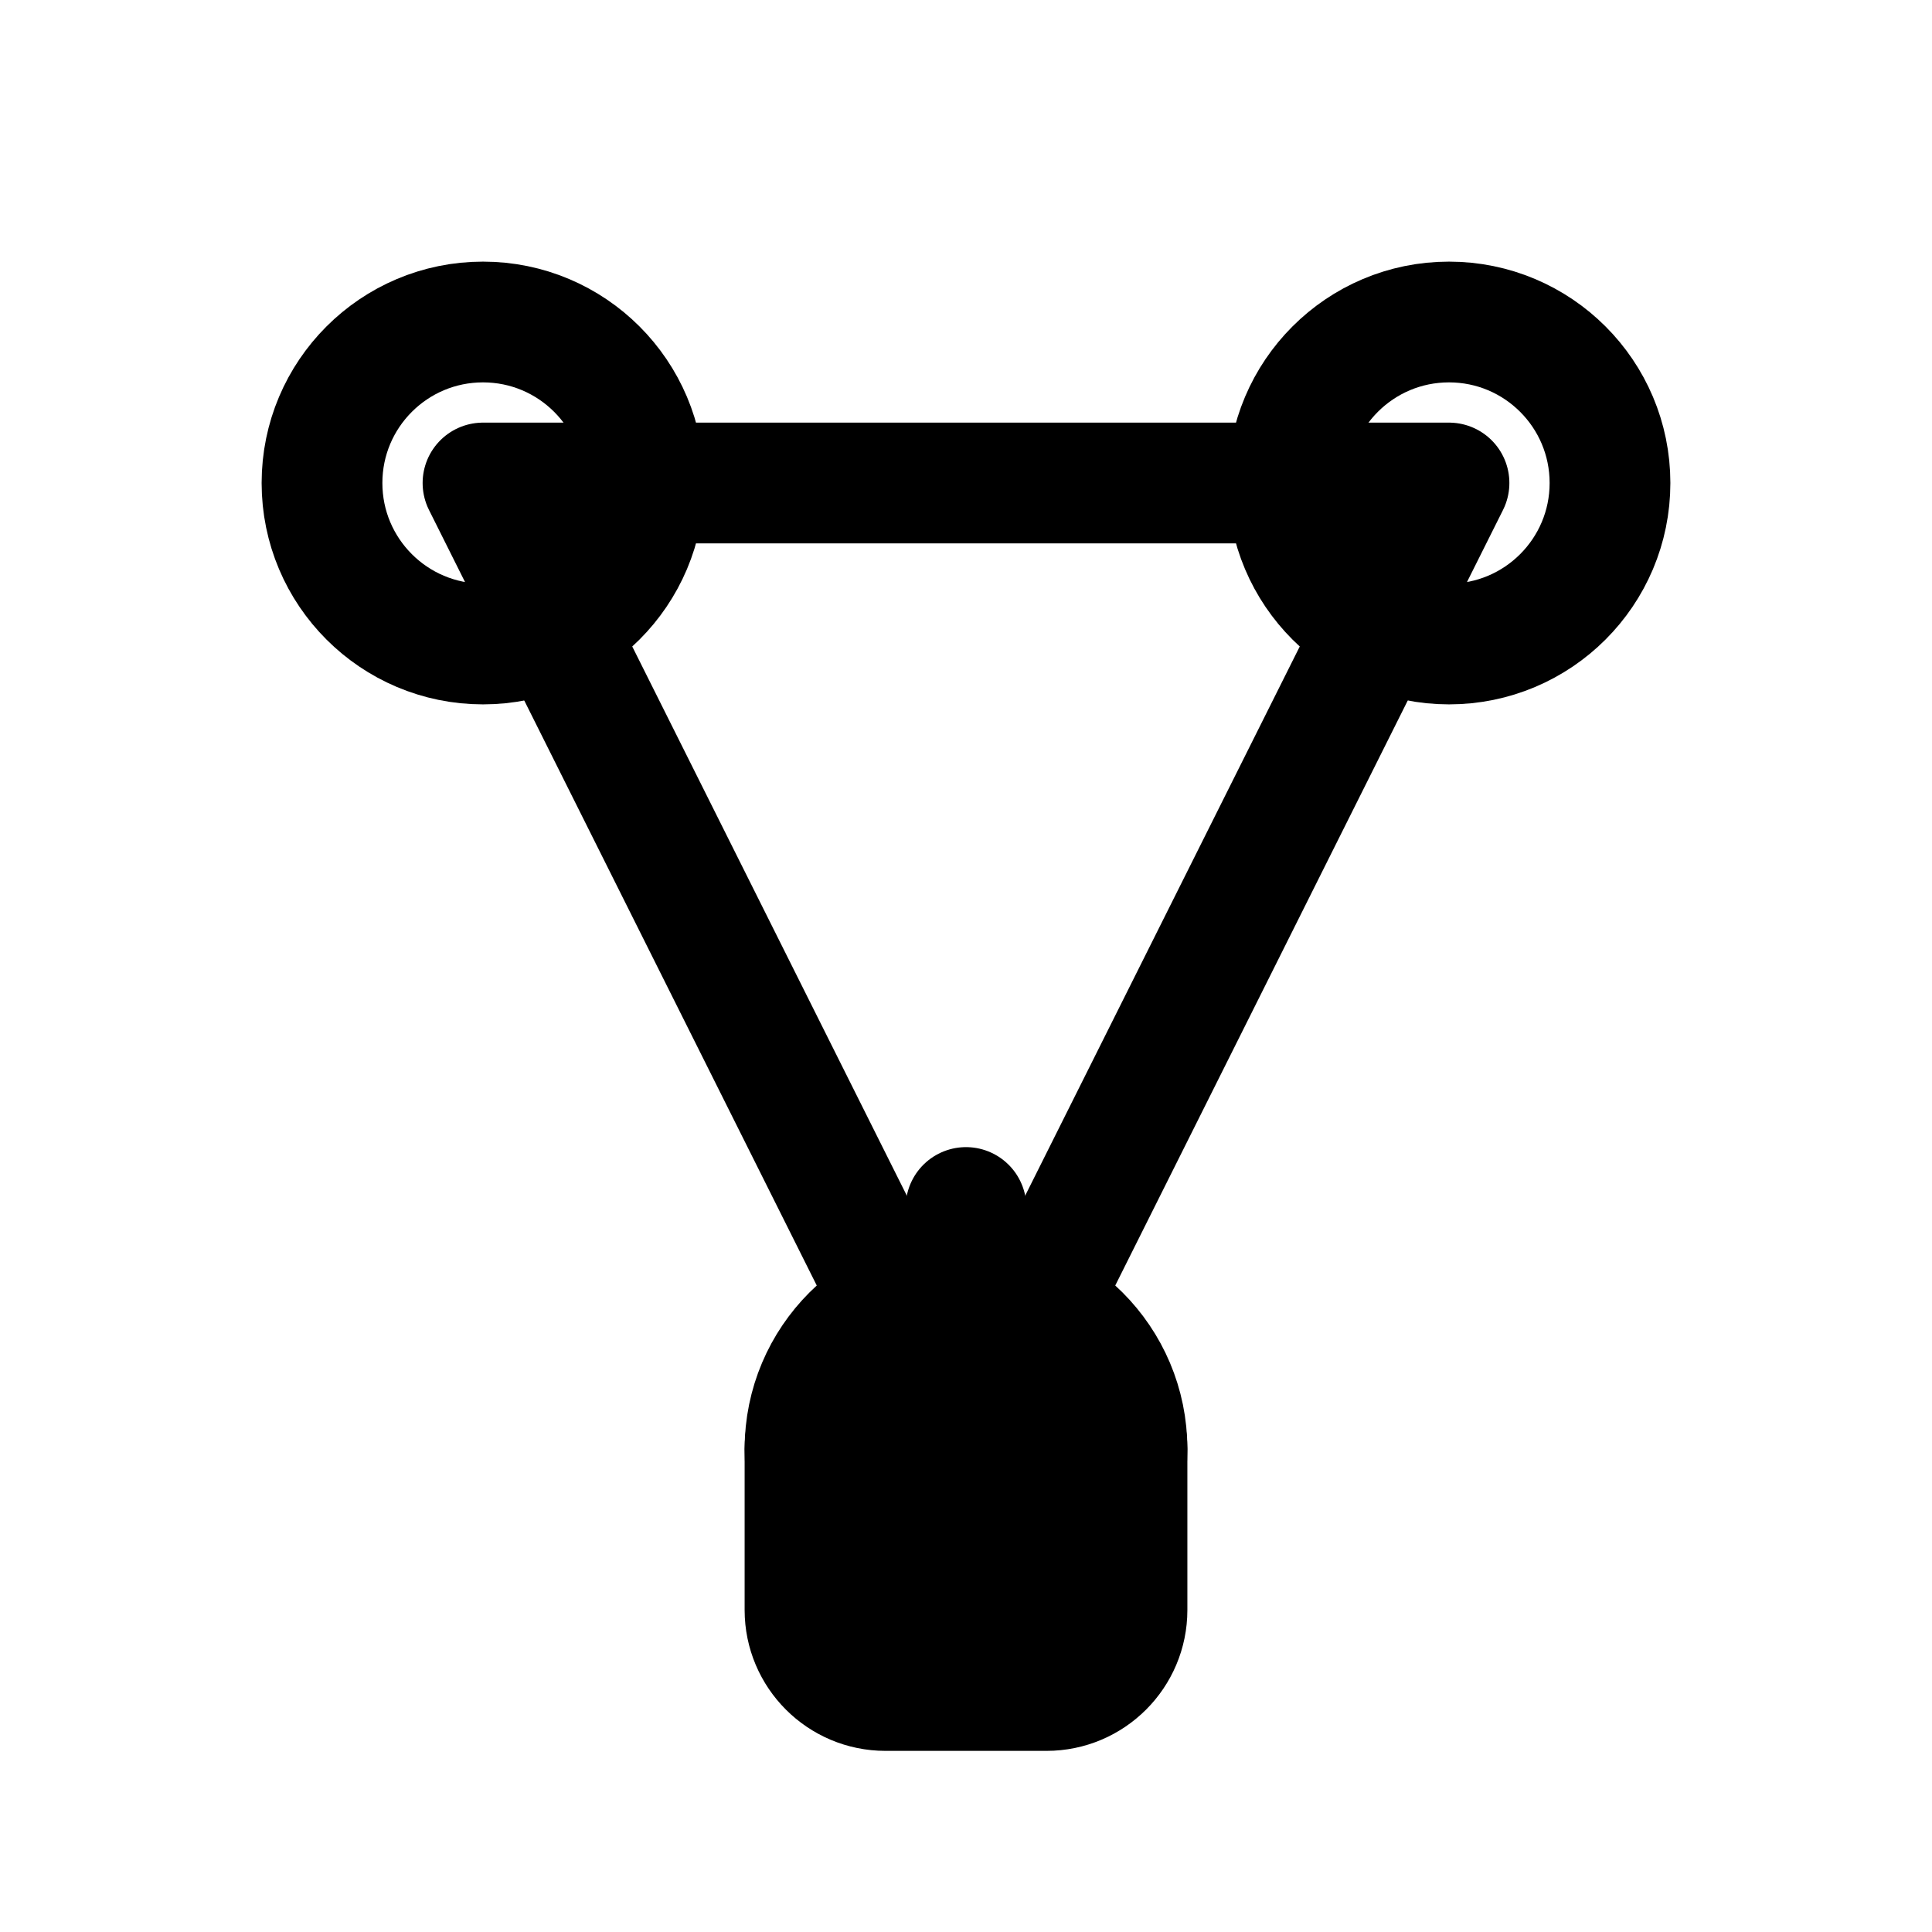
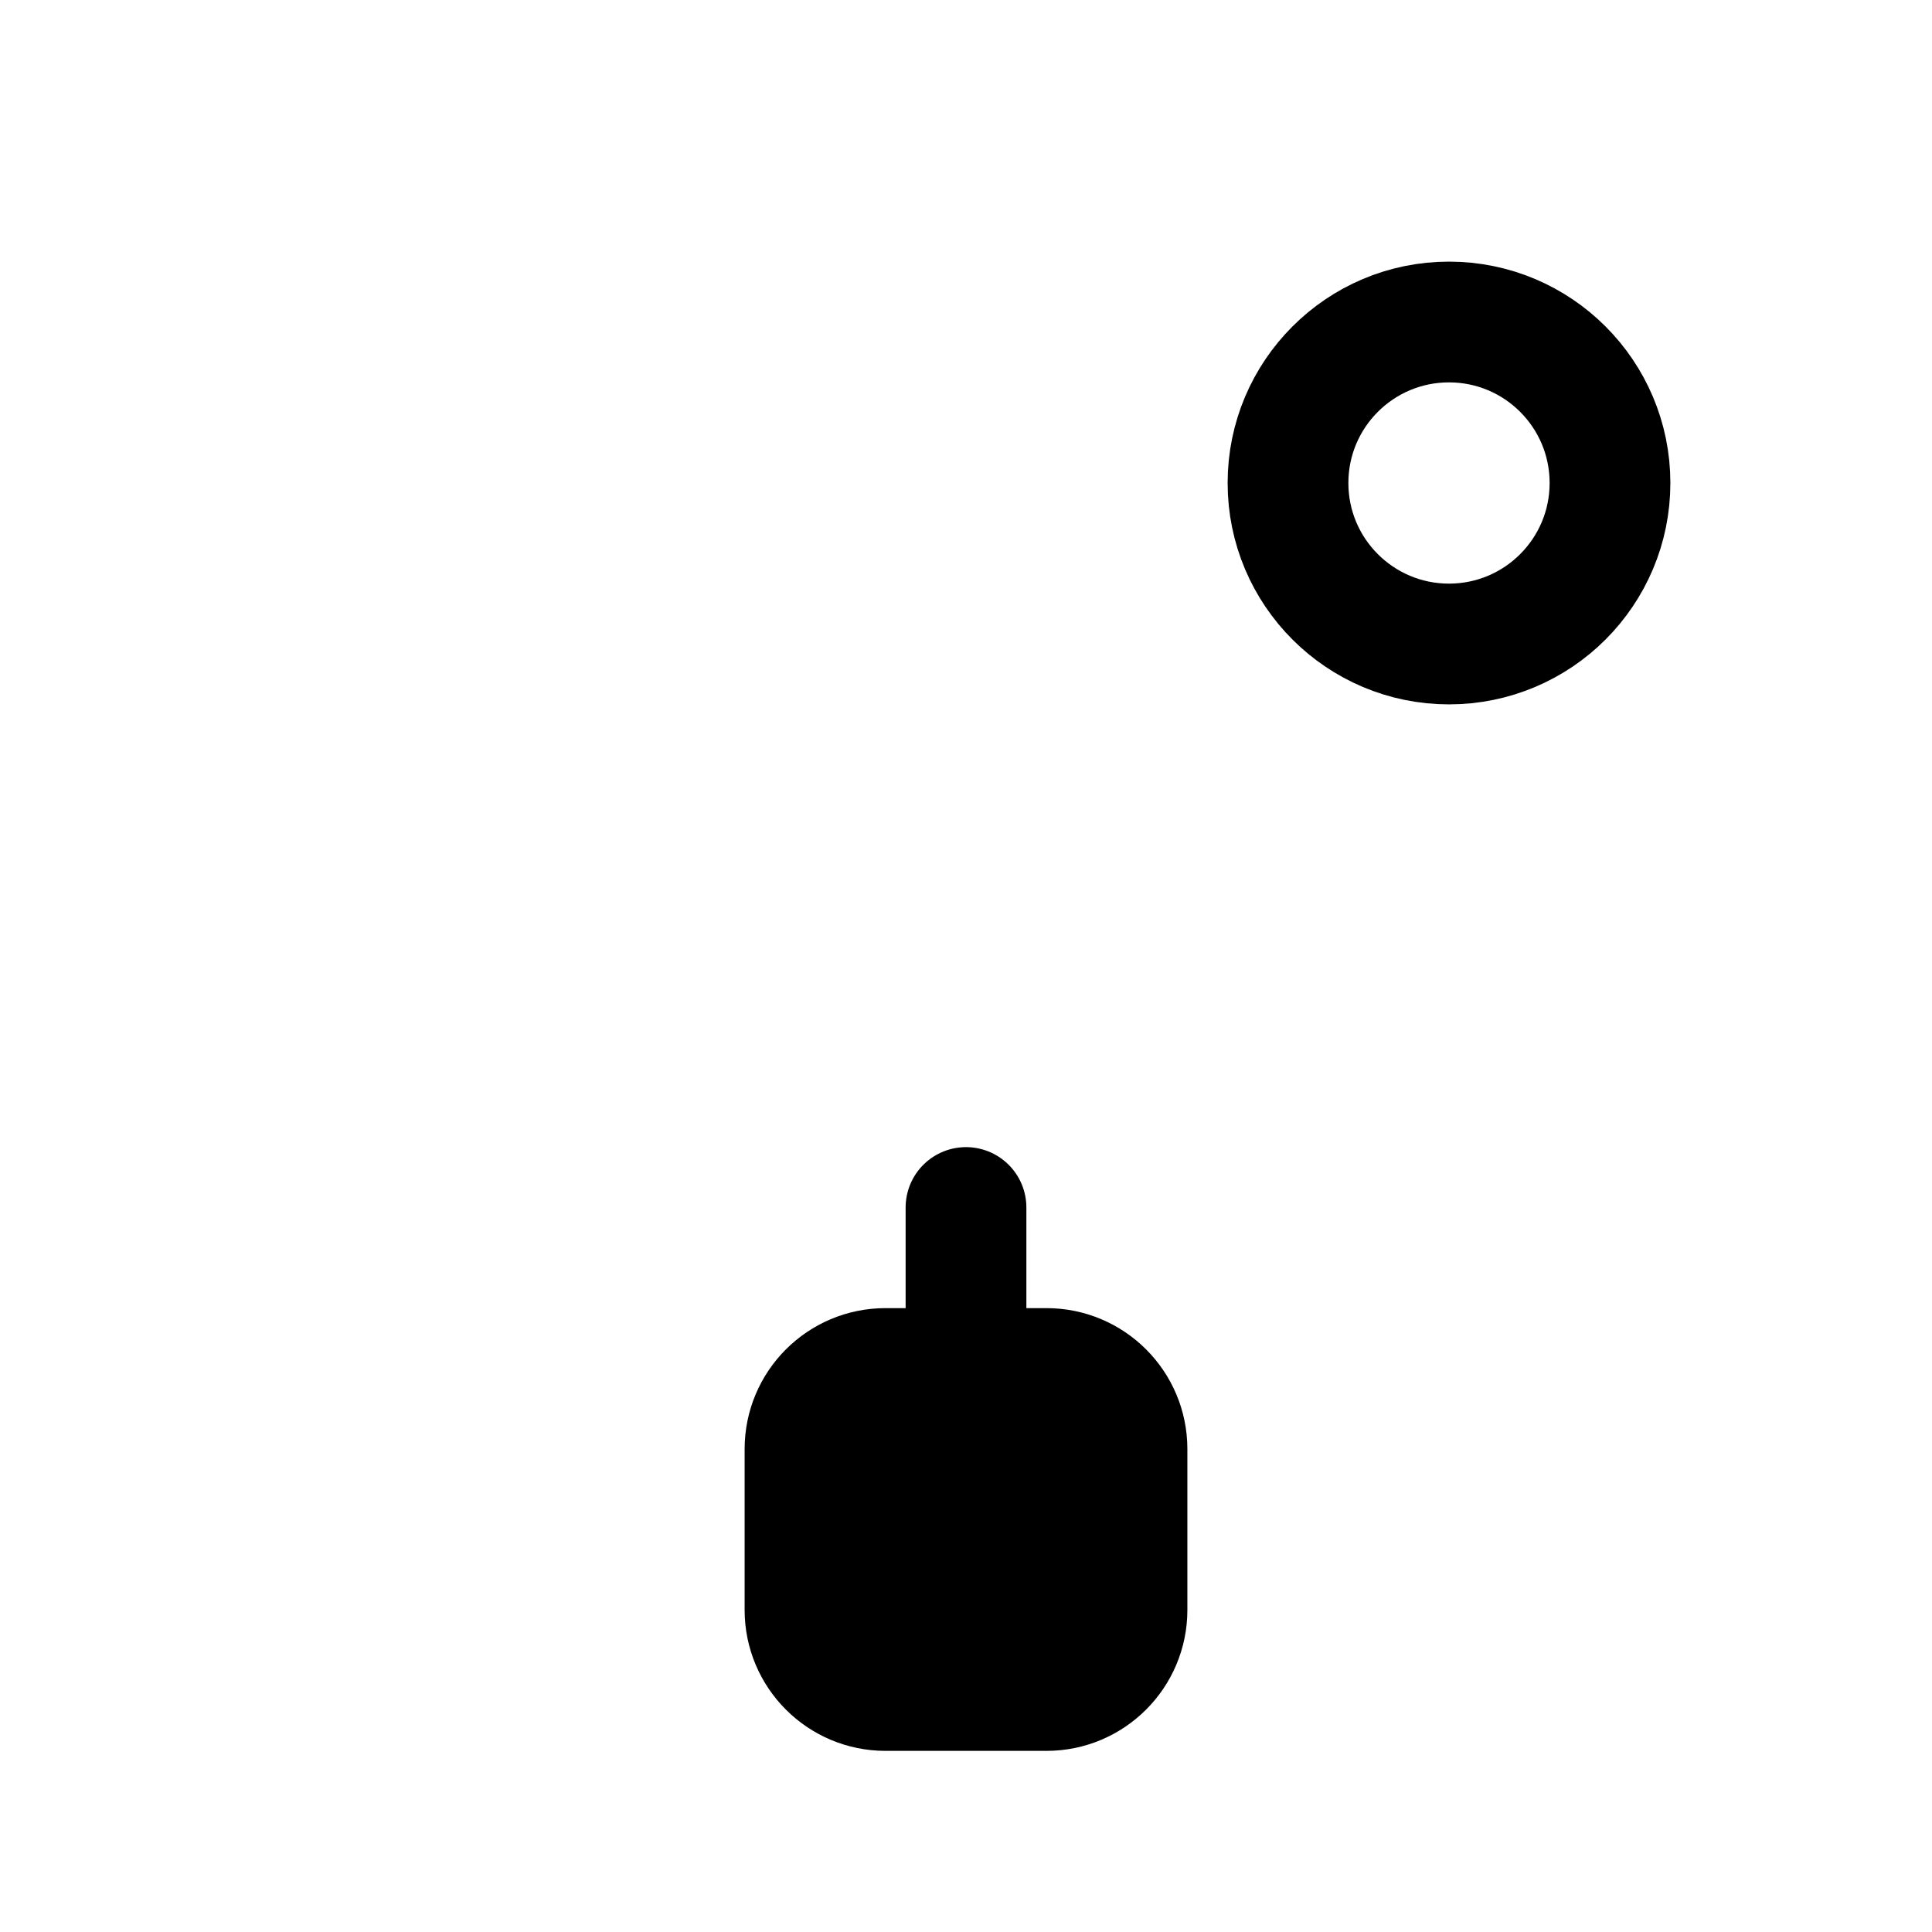
<svg xmlns="http://www.w3.org/2000/svg" width="24" height="24" viewBox="0 0 24 24" fill="none">
-   <circle cx="6" cy="6" r="2" stroke="currentColor" stroke-width="1.5" />
  <circle cx="18" cy="6" r="2" stroke="currentColor" stroke-width="1.5" />
-   <circle cx="12" cy="18" r="2" stroke="currentColor" stroke-width="1.5" />
-   <path d="M6 6L18 6L12 18L6 6Z" stroke="currentColor" stroke-width="1.5" stroke-linecap="round" stroke-linejoin="round" />
  <path d="M10 18C10 17.448 10.448 17 11 17H13C13.552 17 14 17.448 14 18V20C14 20.552 13.552 21 13 21H11C10.448 21 10 20.552 10 20V18Z" fill="currentColor" stroke="currentColor" stroke-width="1.5" stroke-linecap="round" stroke-linejoin="round" />
  <path d="M12 17V15" stroke="currentColor" stroke-width="1.5" stroke-linecap="round" stroke-linejoin="round" />
</svg>